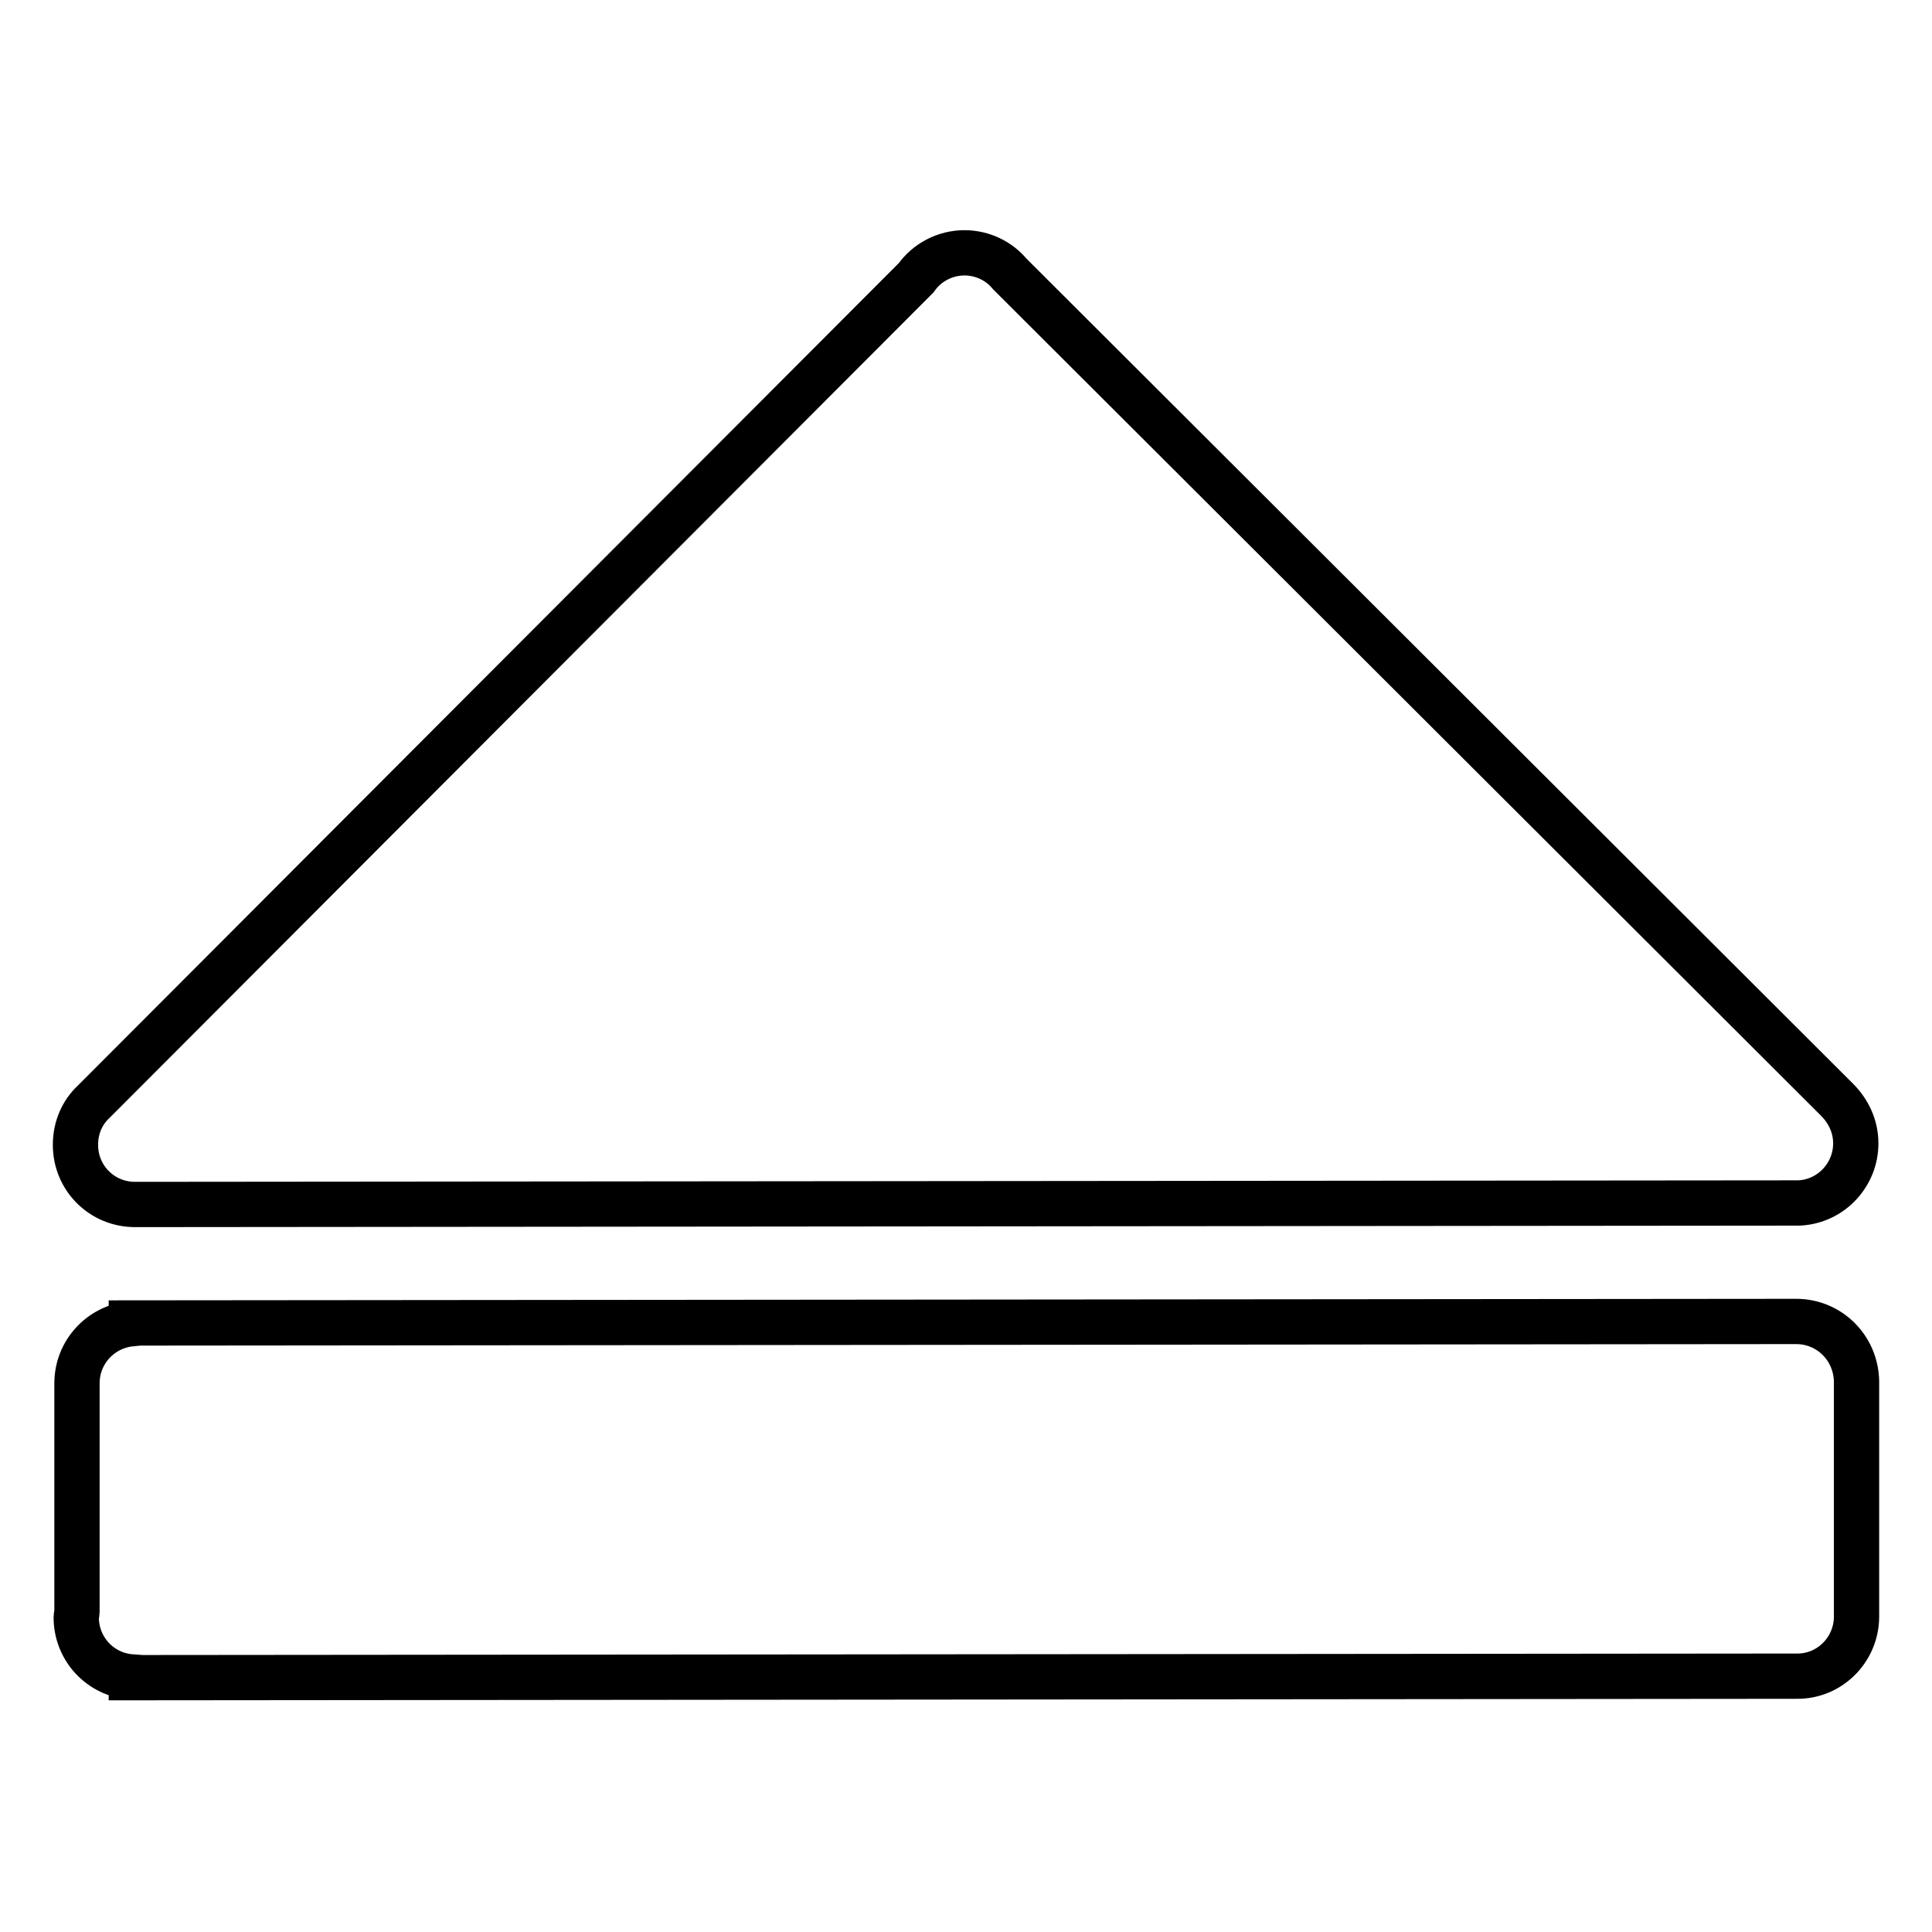
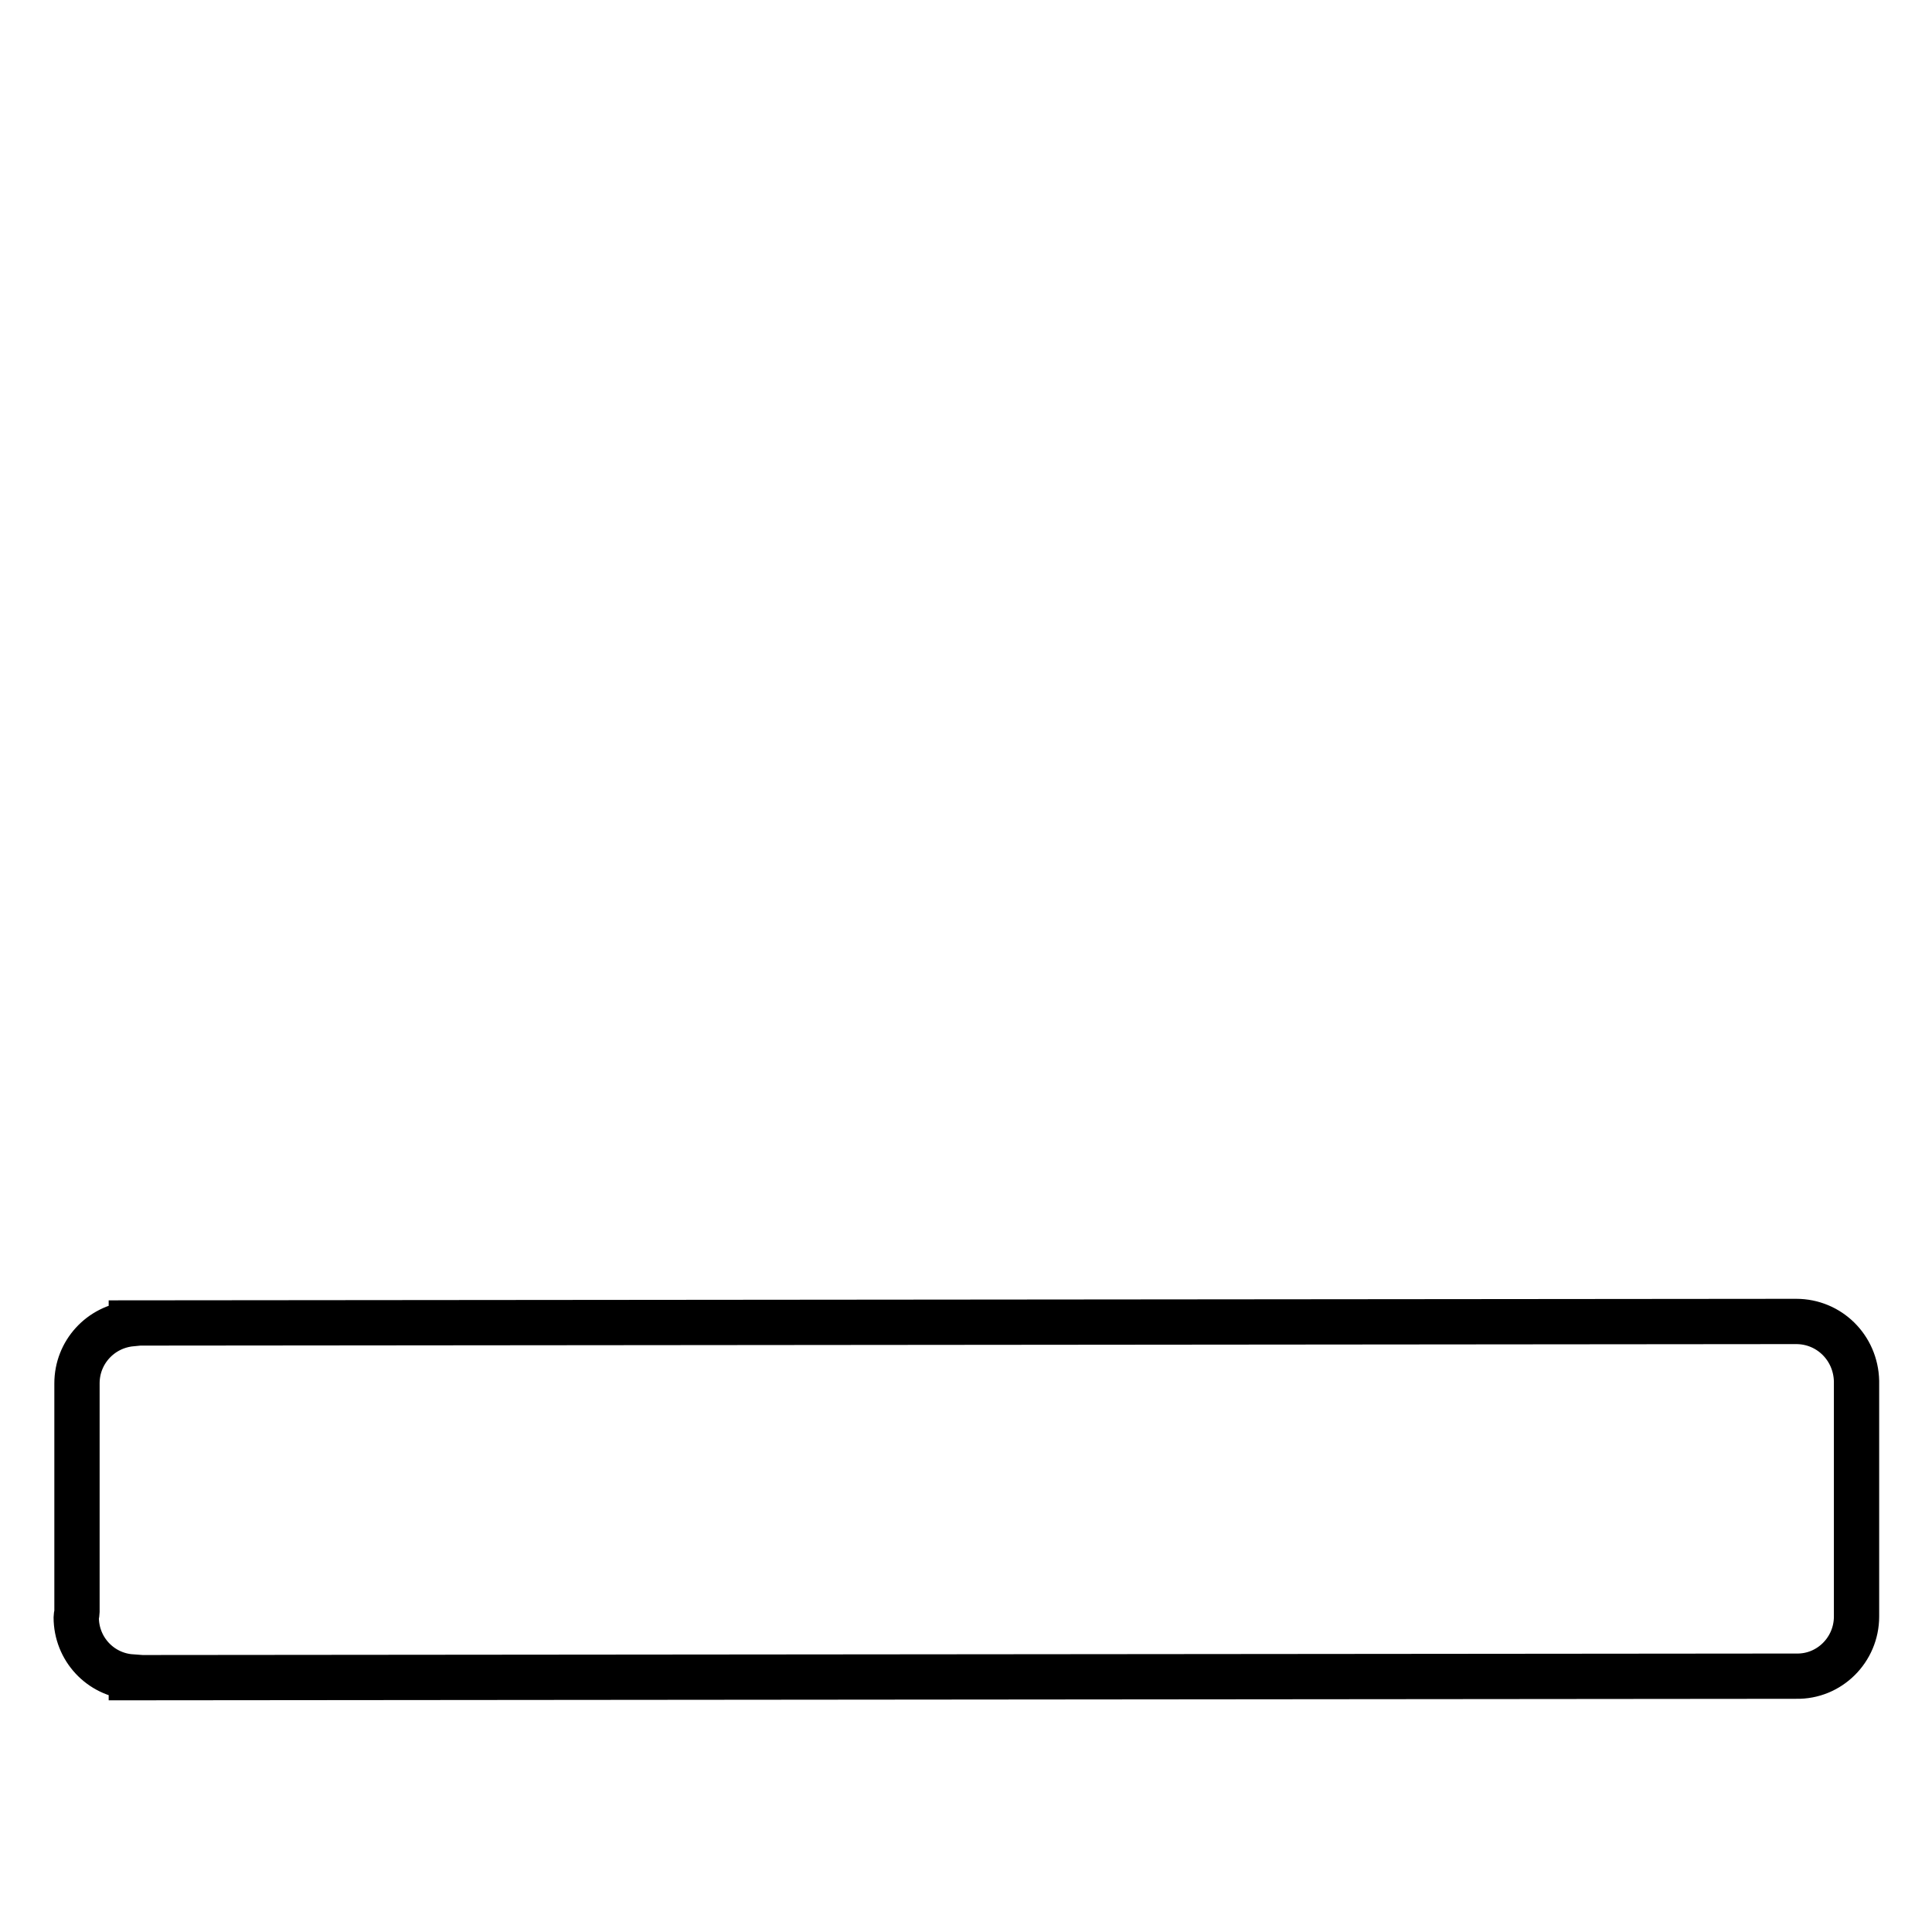
<svg xmlns="http://www.w3.org/2000/svg" version="1.1" x="0px" y="0px" viewBox="0 0 256 256" enable-background="new 0 0 256 256" xml:space="preserve">
  <g>
    <g>
-       <path stroke-width="6" fill-opacity="0" stroke="#000000" d="M17.9,159.6L17.9,159.6l220.5-0.2v0c4.2-0.2,7.5-3.7,7.5-7.9c0-2.3-1-4.3-2.5-5.8L133.8,36.3l0,0c-1.4-1.7-3.6-2.8-6-2.8c-2.6,0-5,1.3-6.4,3.3L12.4,146c-1.5,1.4-2.4,3.4-2.4,5.7C10,156.1,13.5,159.6,17.9,159.6z" />
      <path stroke-width="6" fill-opacity="0" stroke="#000000" d="M246,214.2l0-31V183h0c-0.1-4.4-3.6-7.9-8-7.9v0l-220.6,0.2v0.1c-4.1,0.4-7.2,3.8-7.2,7.9c0,0.1,0,0.2,0,0.3l0,30c0,0.2-0.1,0.5-0.1,0.7c0,4.2,3.2,7.6,7.3,7.9v0.1l220.6-0.2l0,0C242.4,222.2,246,218.6,246,214.2C246,214.2,246,214.2,246,214.2z" />
    </g>
  </g>
</svg>